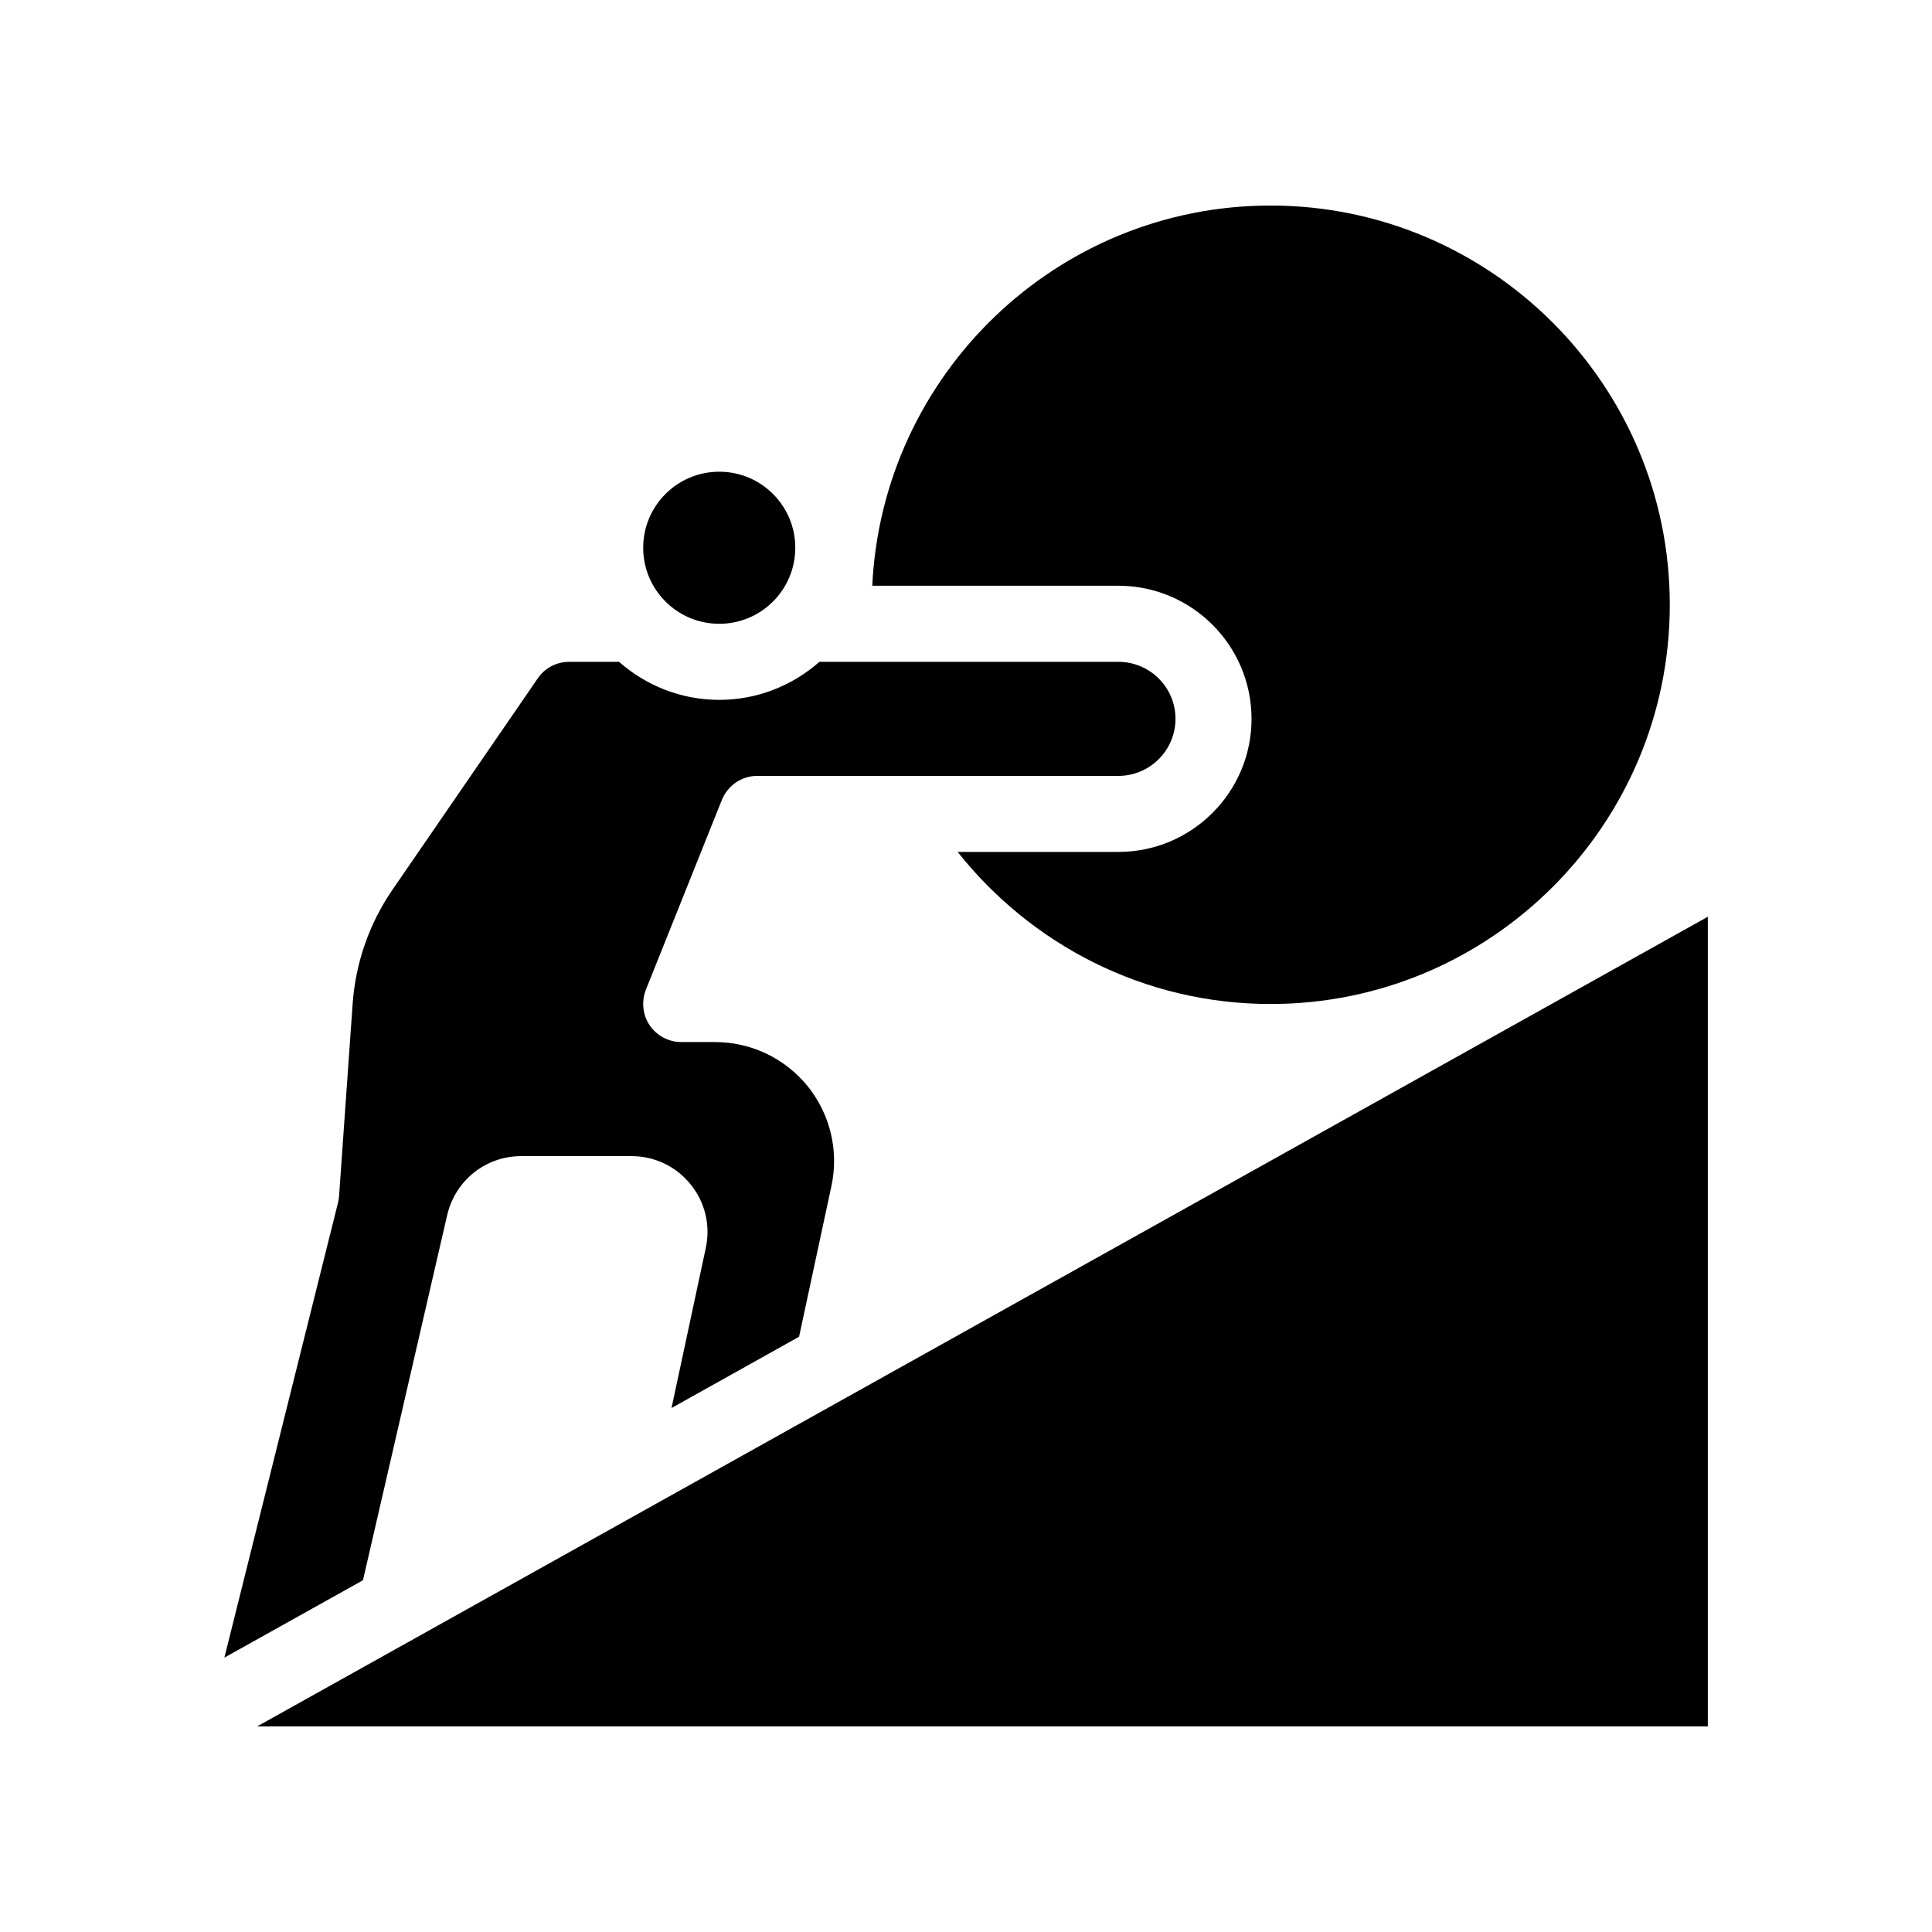
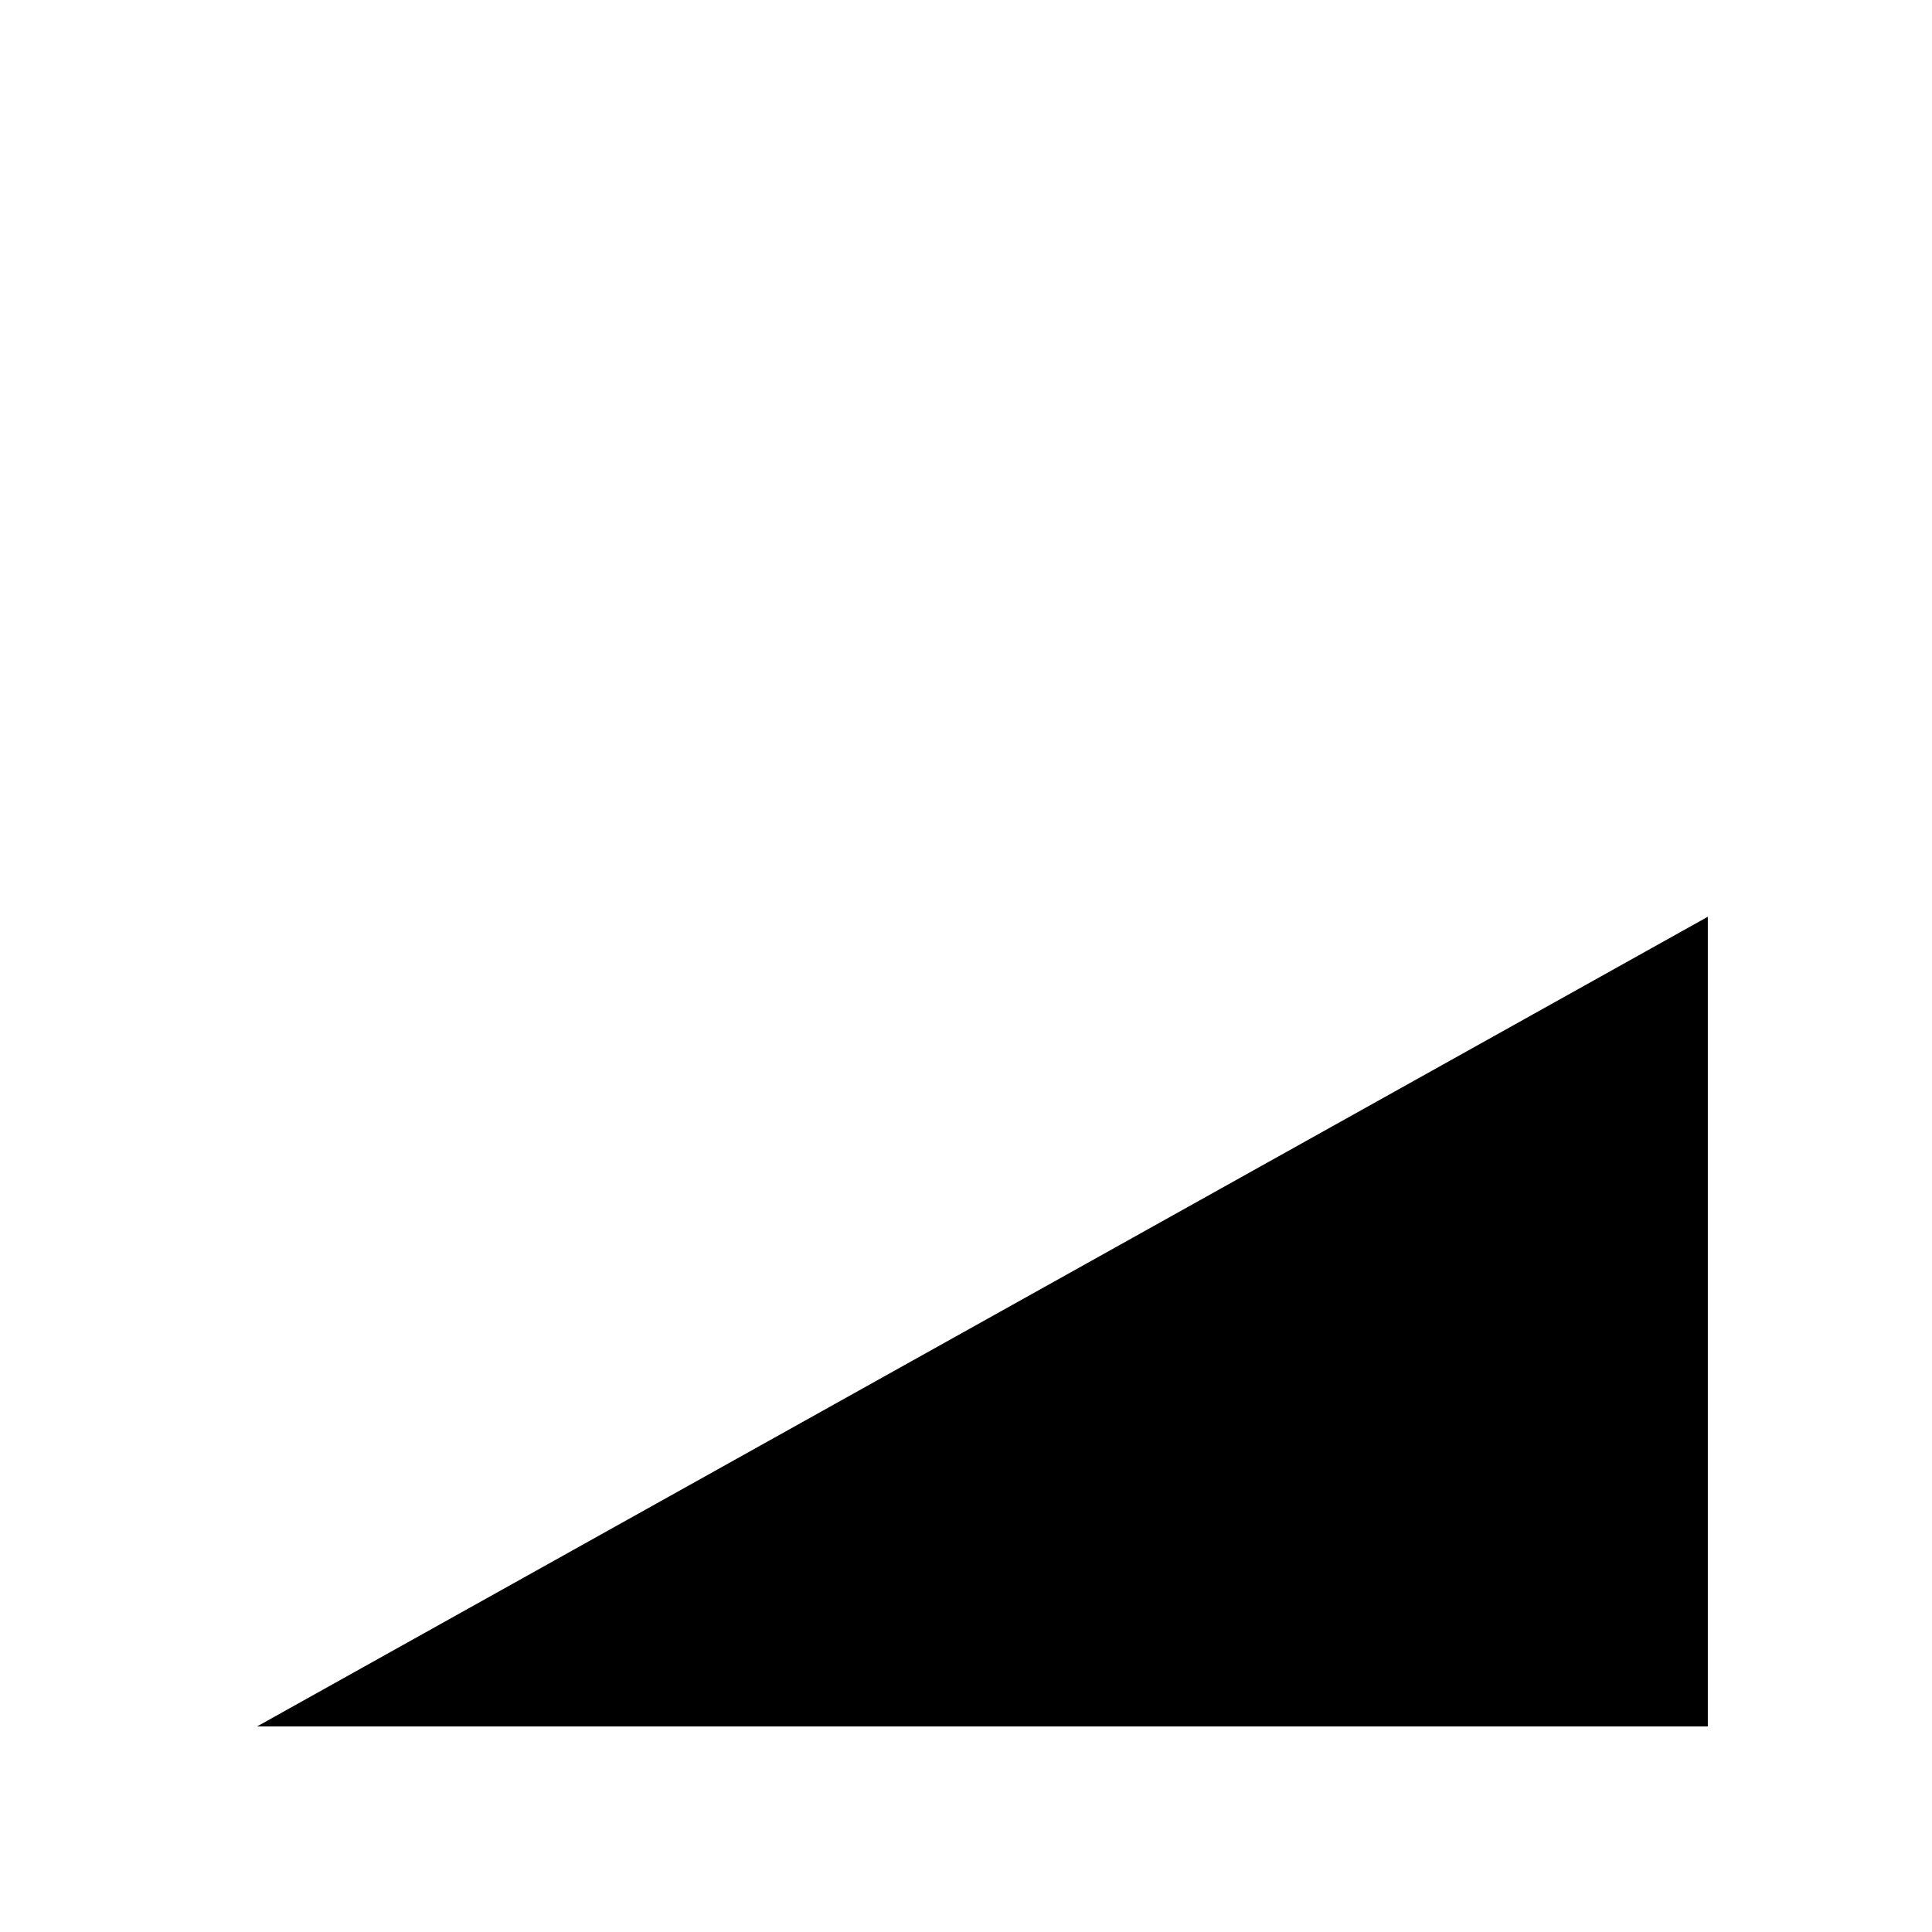
<svg xmlns="http://www.w3.org/2000/svg" fill="#000000" width="800px" height="800px" version="1.1" viewBox="144 144 512 512">
  <g>
-     <path d="m475.67 334.5c0 19.445-15.82 35.266-35.266 35.266h-42.621c19.398 24.484 49.324 40.305 82.926 40.305 58.34 0 105.8-47.457 105.8-105.8 0-58.34-47.457-105.8-105.8-105.8-56.629 0-102.88 44.738-105.55 100.76h65.242c19.445 0.004 35.266 15.82 35.266 35.27z" />
-     <path d="m262.51 466c2.168-9.219 10.227-15.617 19.648-15.617h29.172c6.144 0 11.84 2.719 15.668 7.457 3.879 4.785 5.34 10.934 4.031 16.93l-9.07 42.371 33.805-18.895 8.566-39.902c2.016-9.371-0.301-19.043-6.297-26.5-6.047-7.406-14.965-11.688-24.586-11.688h-8.918c-3.324 0-6.449-1.664-8.363-4.434-1.863-2.769-2.215-6.297-1.008-9.422l20.152-50.332c1.562-3.828 5.242-6.348 9.371-6.348h95.723c8.312 0 15.113-6.801 15.113-15.113 0-8.363-6.801-15.113-15.113-15.113h-79.246c-7.106 6.246-16.375 10.078-26.551 10.078s-19.445-3.828-26.551-10.078h-13.25c-3.273 0-6.398 1.613-8.262 4.332l-38.543 56.074c-6.098 8.867-9.723 19.246-10.531 29.977l-3.629 51.387c-0.051 0.605-0.152 1.16-0.301 1.715l-30.078 120.41 36.727-20.504z" />
-     <path d="m354.76 289.16c0 11.129-9.023 20.152-20.152 20.152-11.133 0-20.152-9.023-20.152-20.152s9.02-20.152 20.152-20.152c11.129 0 20.152 9.023 20.152 20.152" />
    <path d="m212.13 601.52h384.46v-214.57z" />
  </g>
</svg>